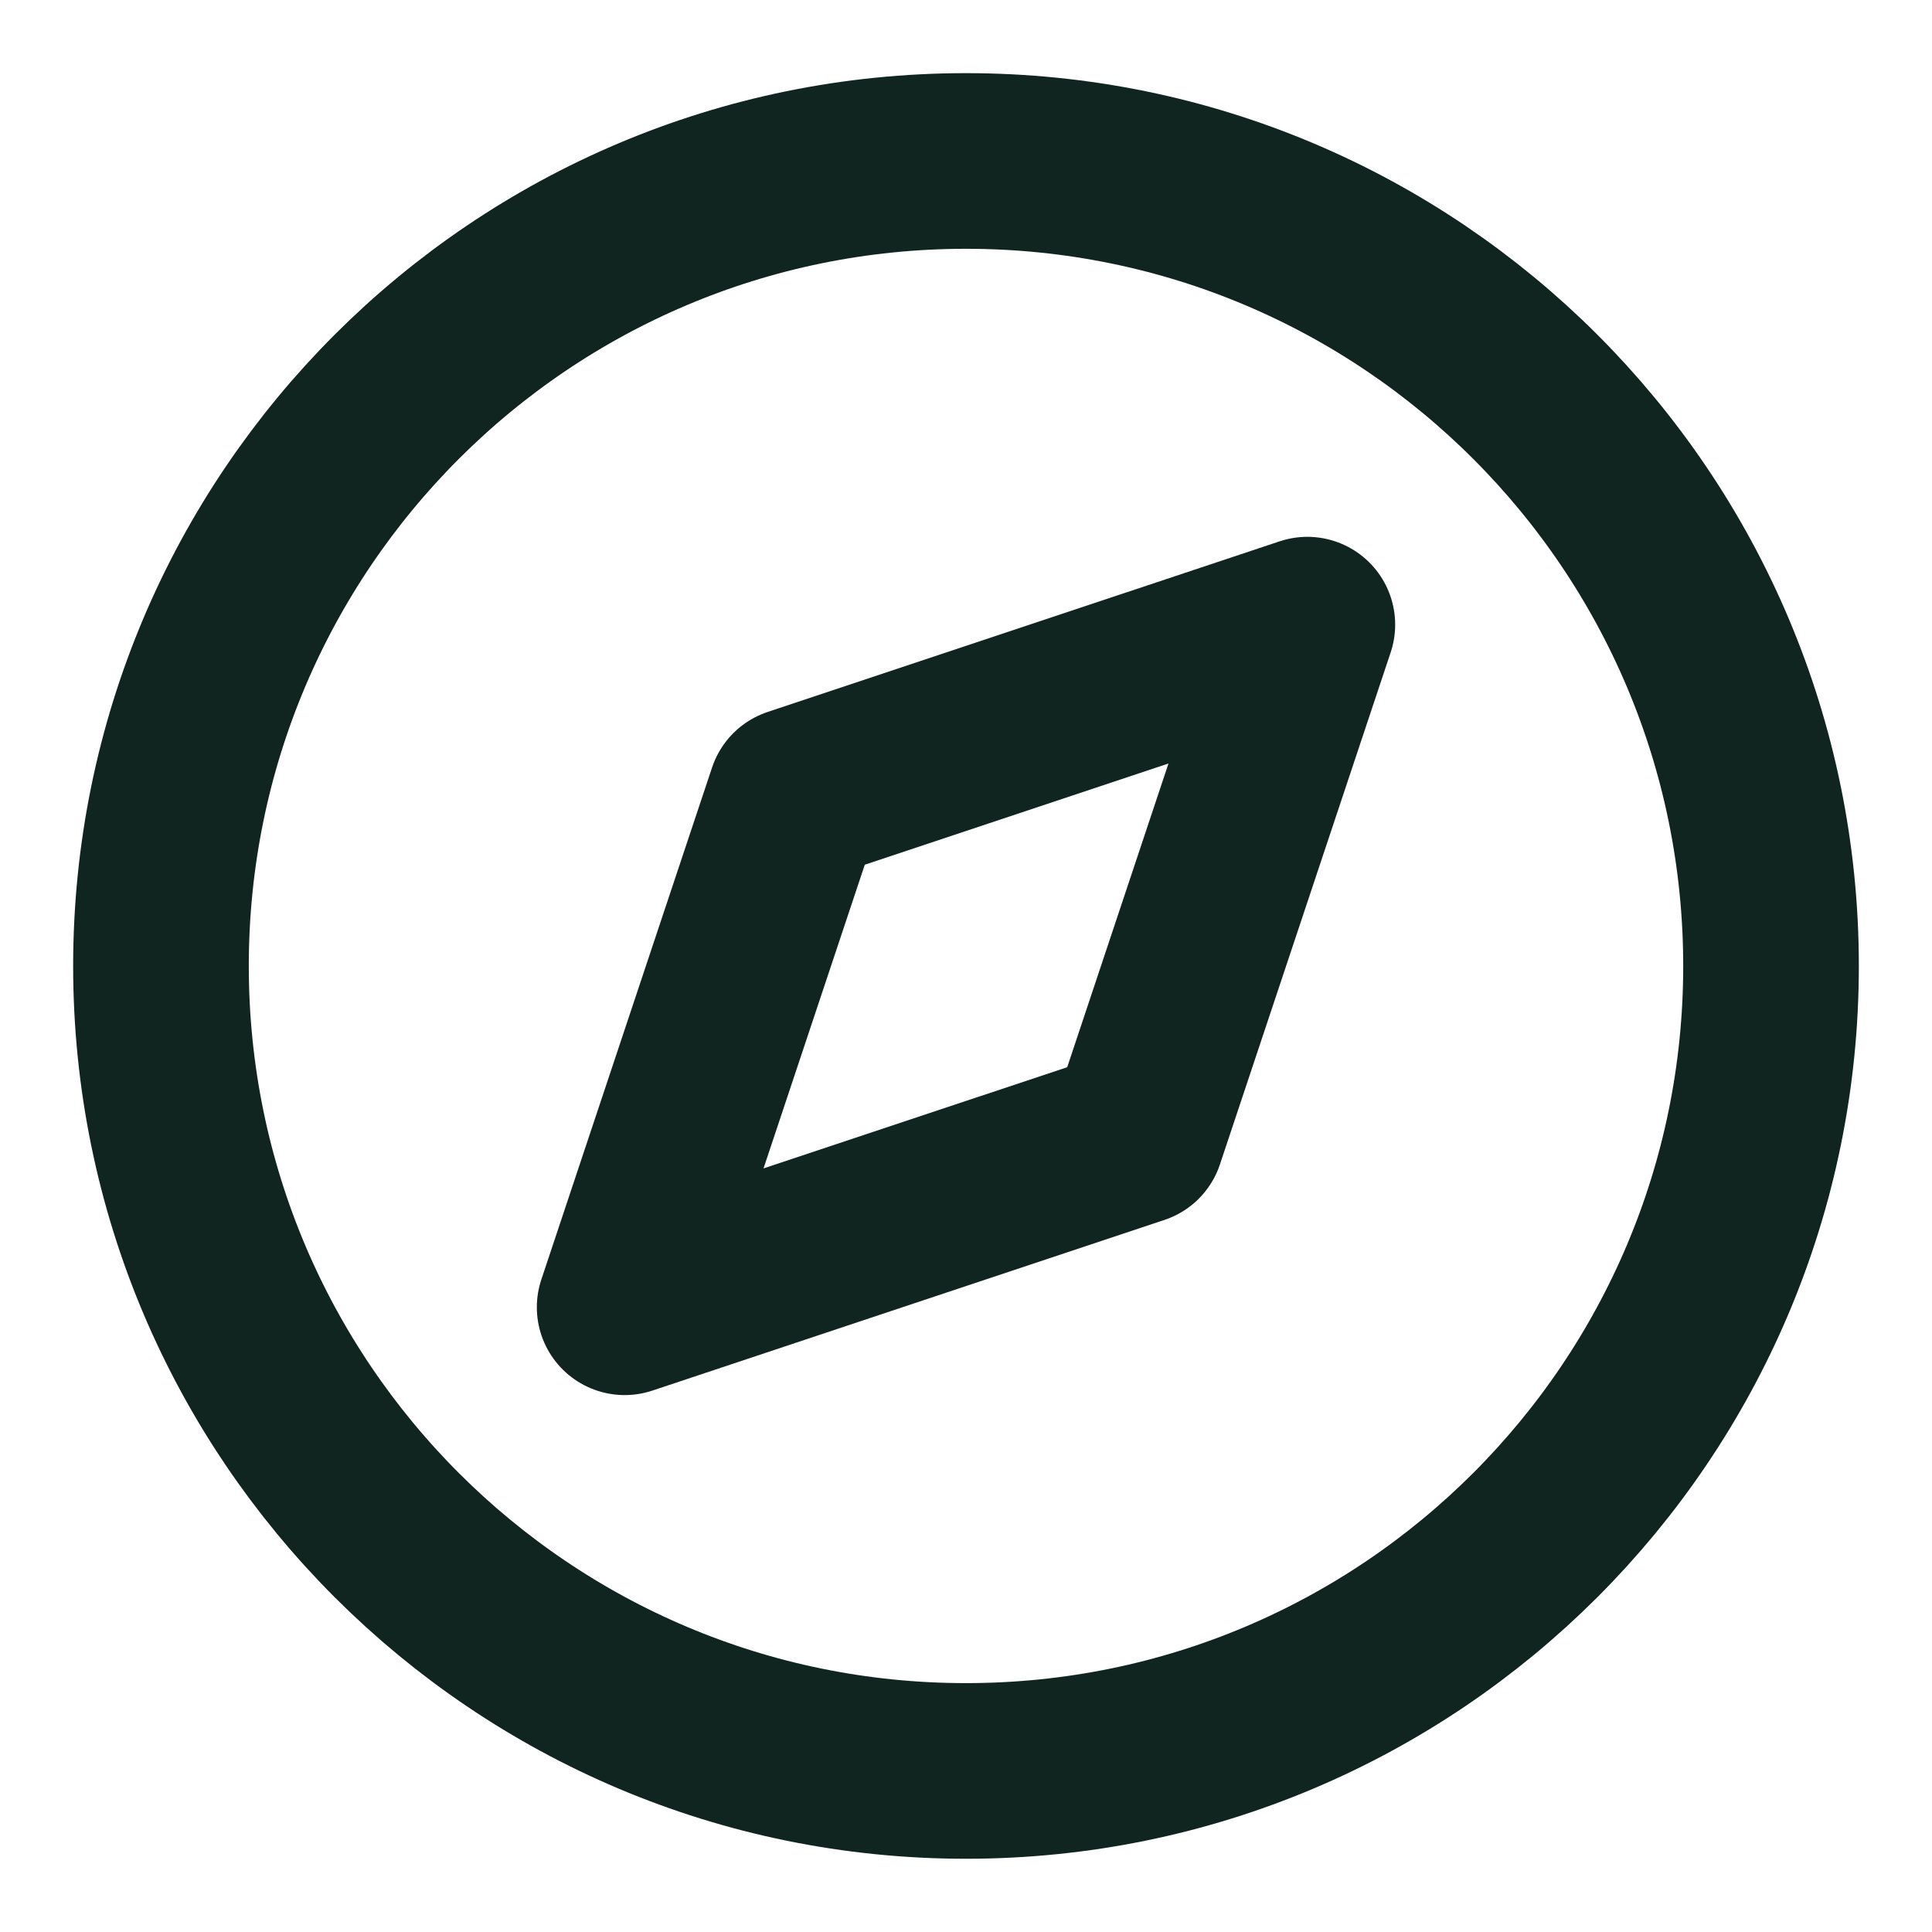
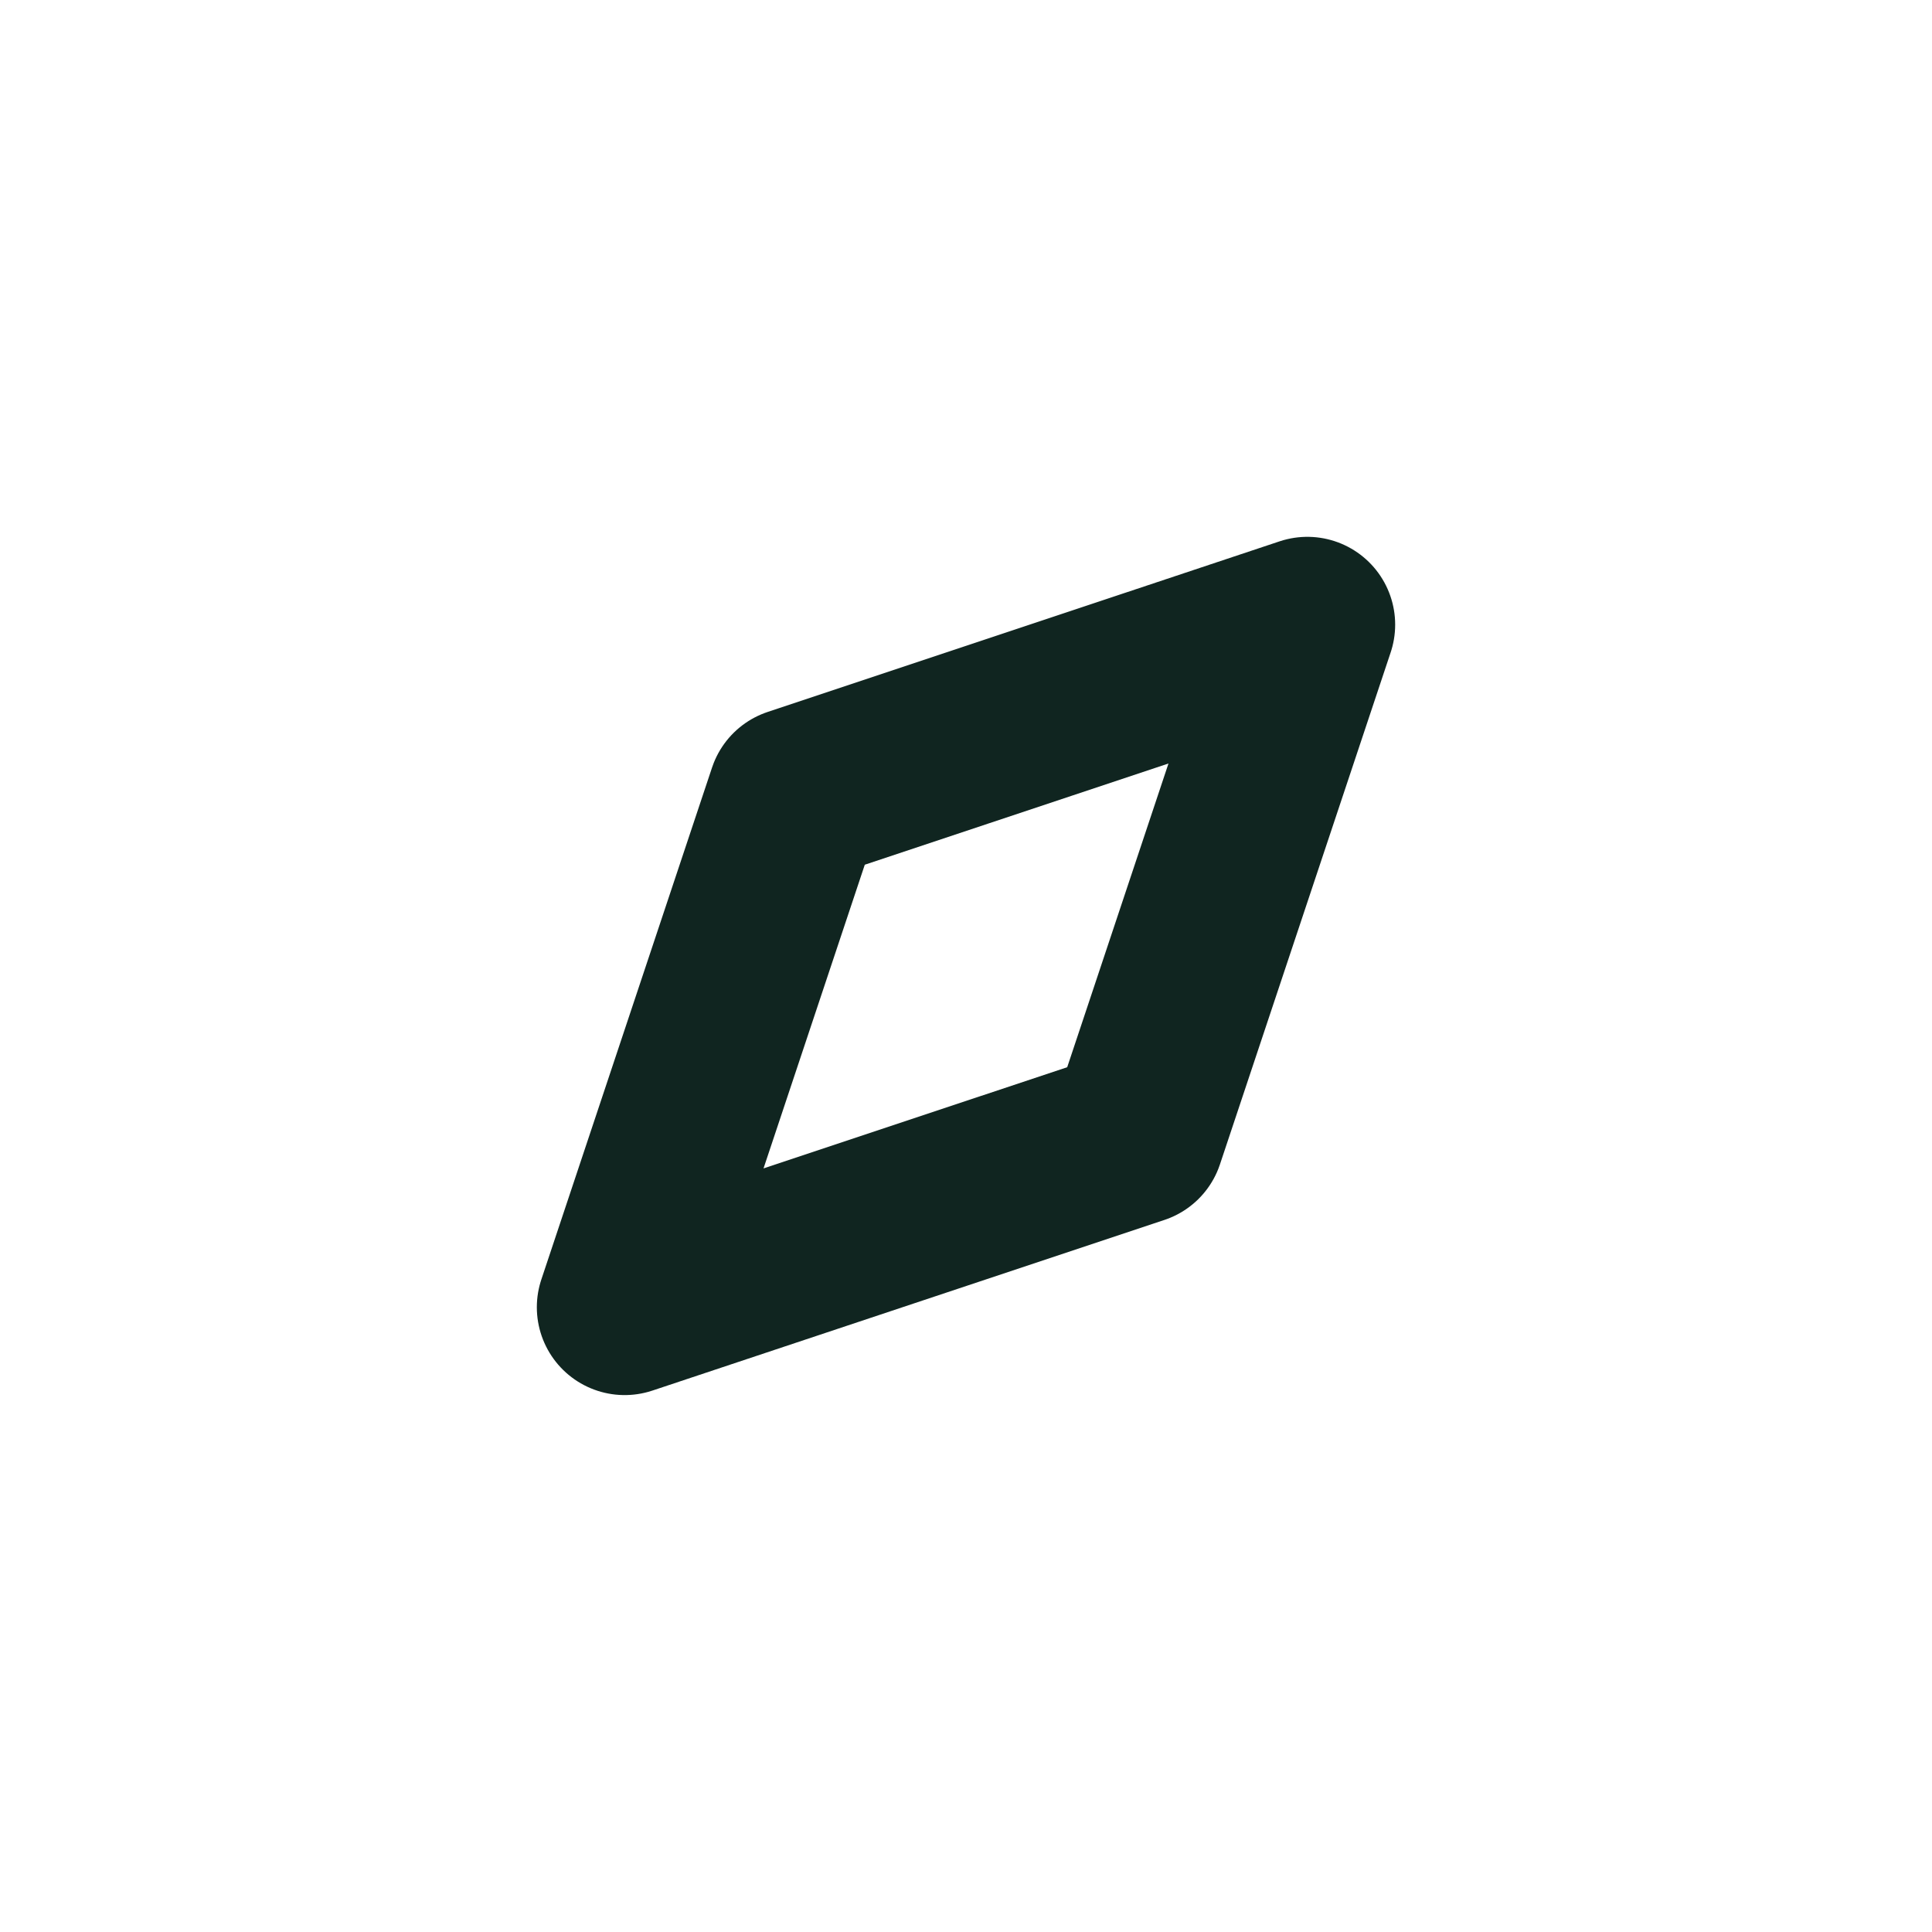
<svg xmlns="http://www.w3.org/2000/svg" width="22" height="22" viewBox="0 0 22 22" fill="none">
  <g clip-path="url(#clip0_361_4542)">
-     <path d="M11 20.166C16.063 20.166 20.167 16.062 20.167 11C20.167 5.937 16.063 1.833 11 1.833C5.938 1.833 1.833 5.937 1.833 11C1.833 16.062 5.938 20.166 11 20.166Z" stroke="#102520" stroke-width="2" stroke-linecap="round" stroke-linejoin="round" />
    <path d="M14.887 7.113L12.943 12.943L7.113 14.886L9.057 9.056L14.887 7.113Z" stroke="#102520" stroke-width="2" stroke-linecap="round" stroke-linejoin="round" />
  </g>
  <defs>
    <clipPath id="clip0_361_4542">
      <rect width="22" height="22" fill="white" />
    </clipPath>
  </defs>
</svg>